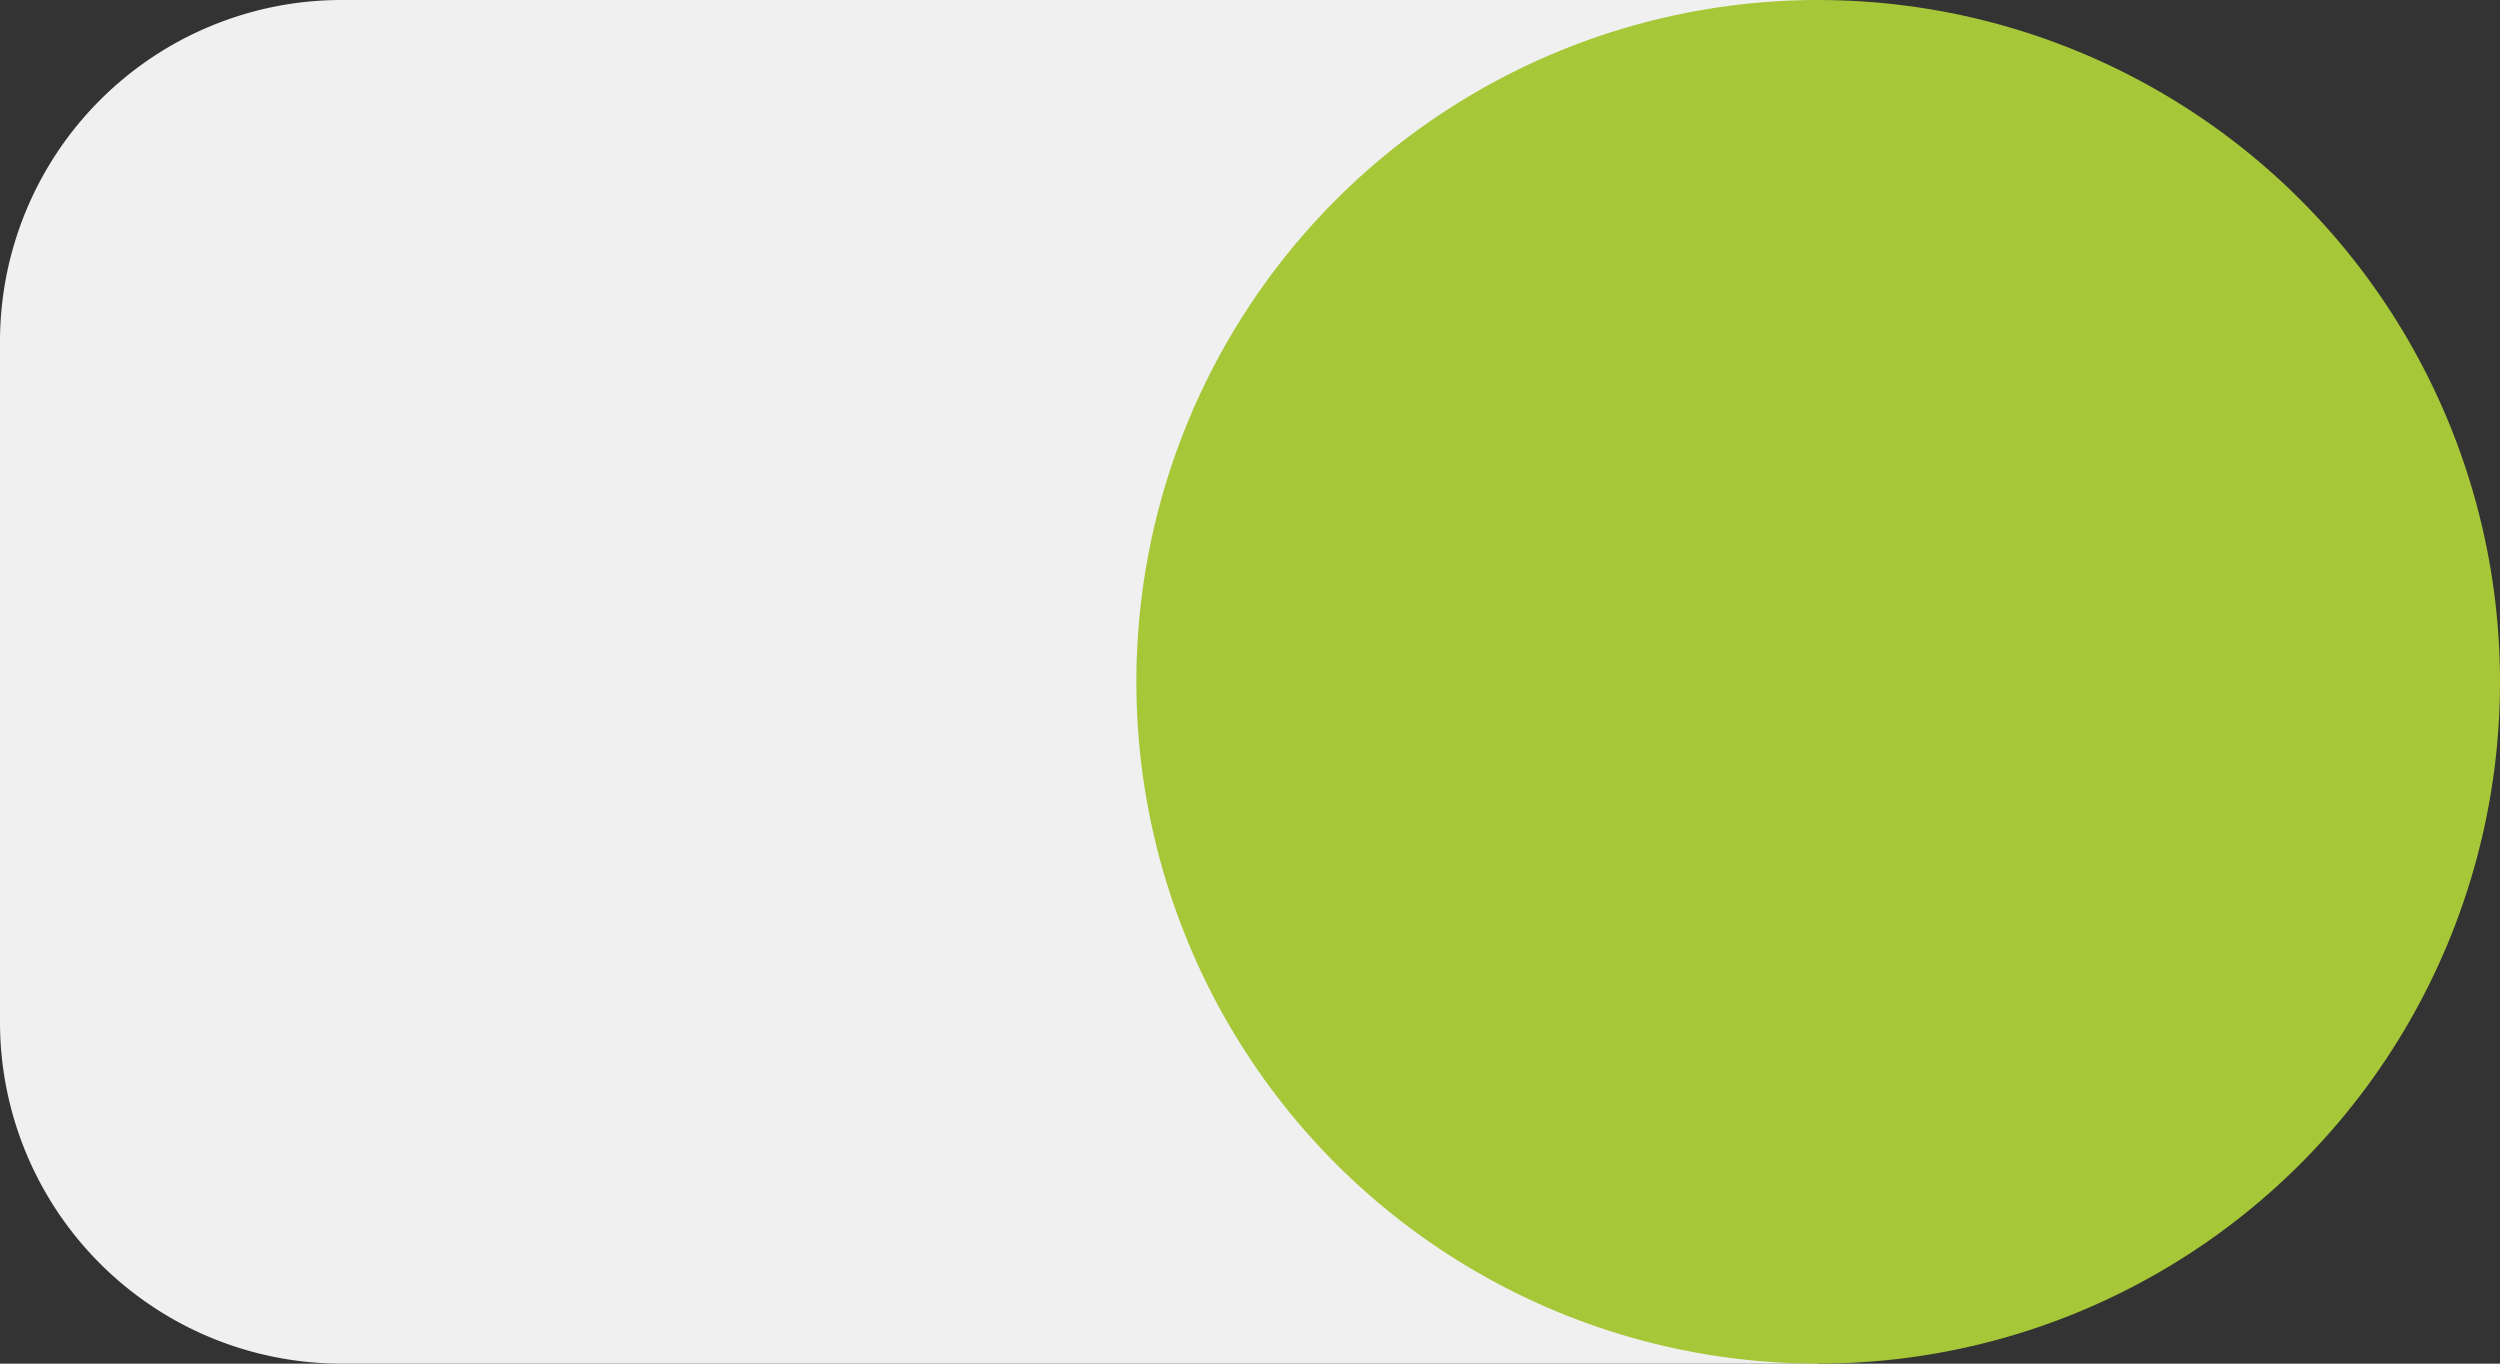
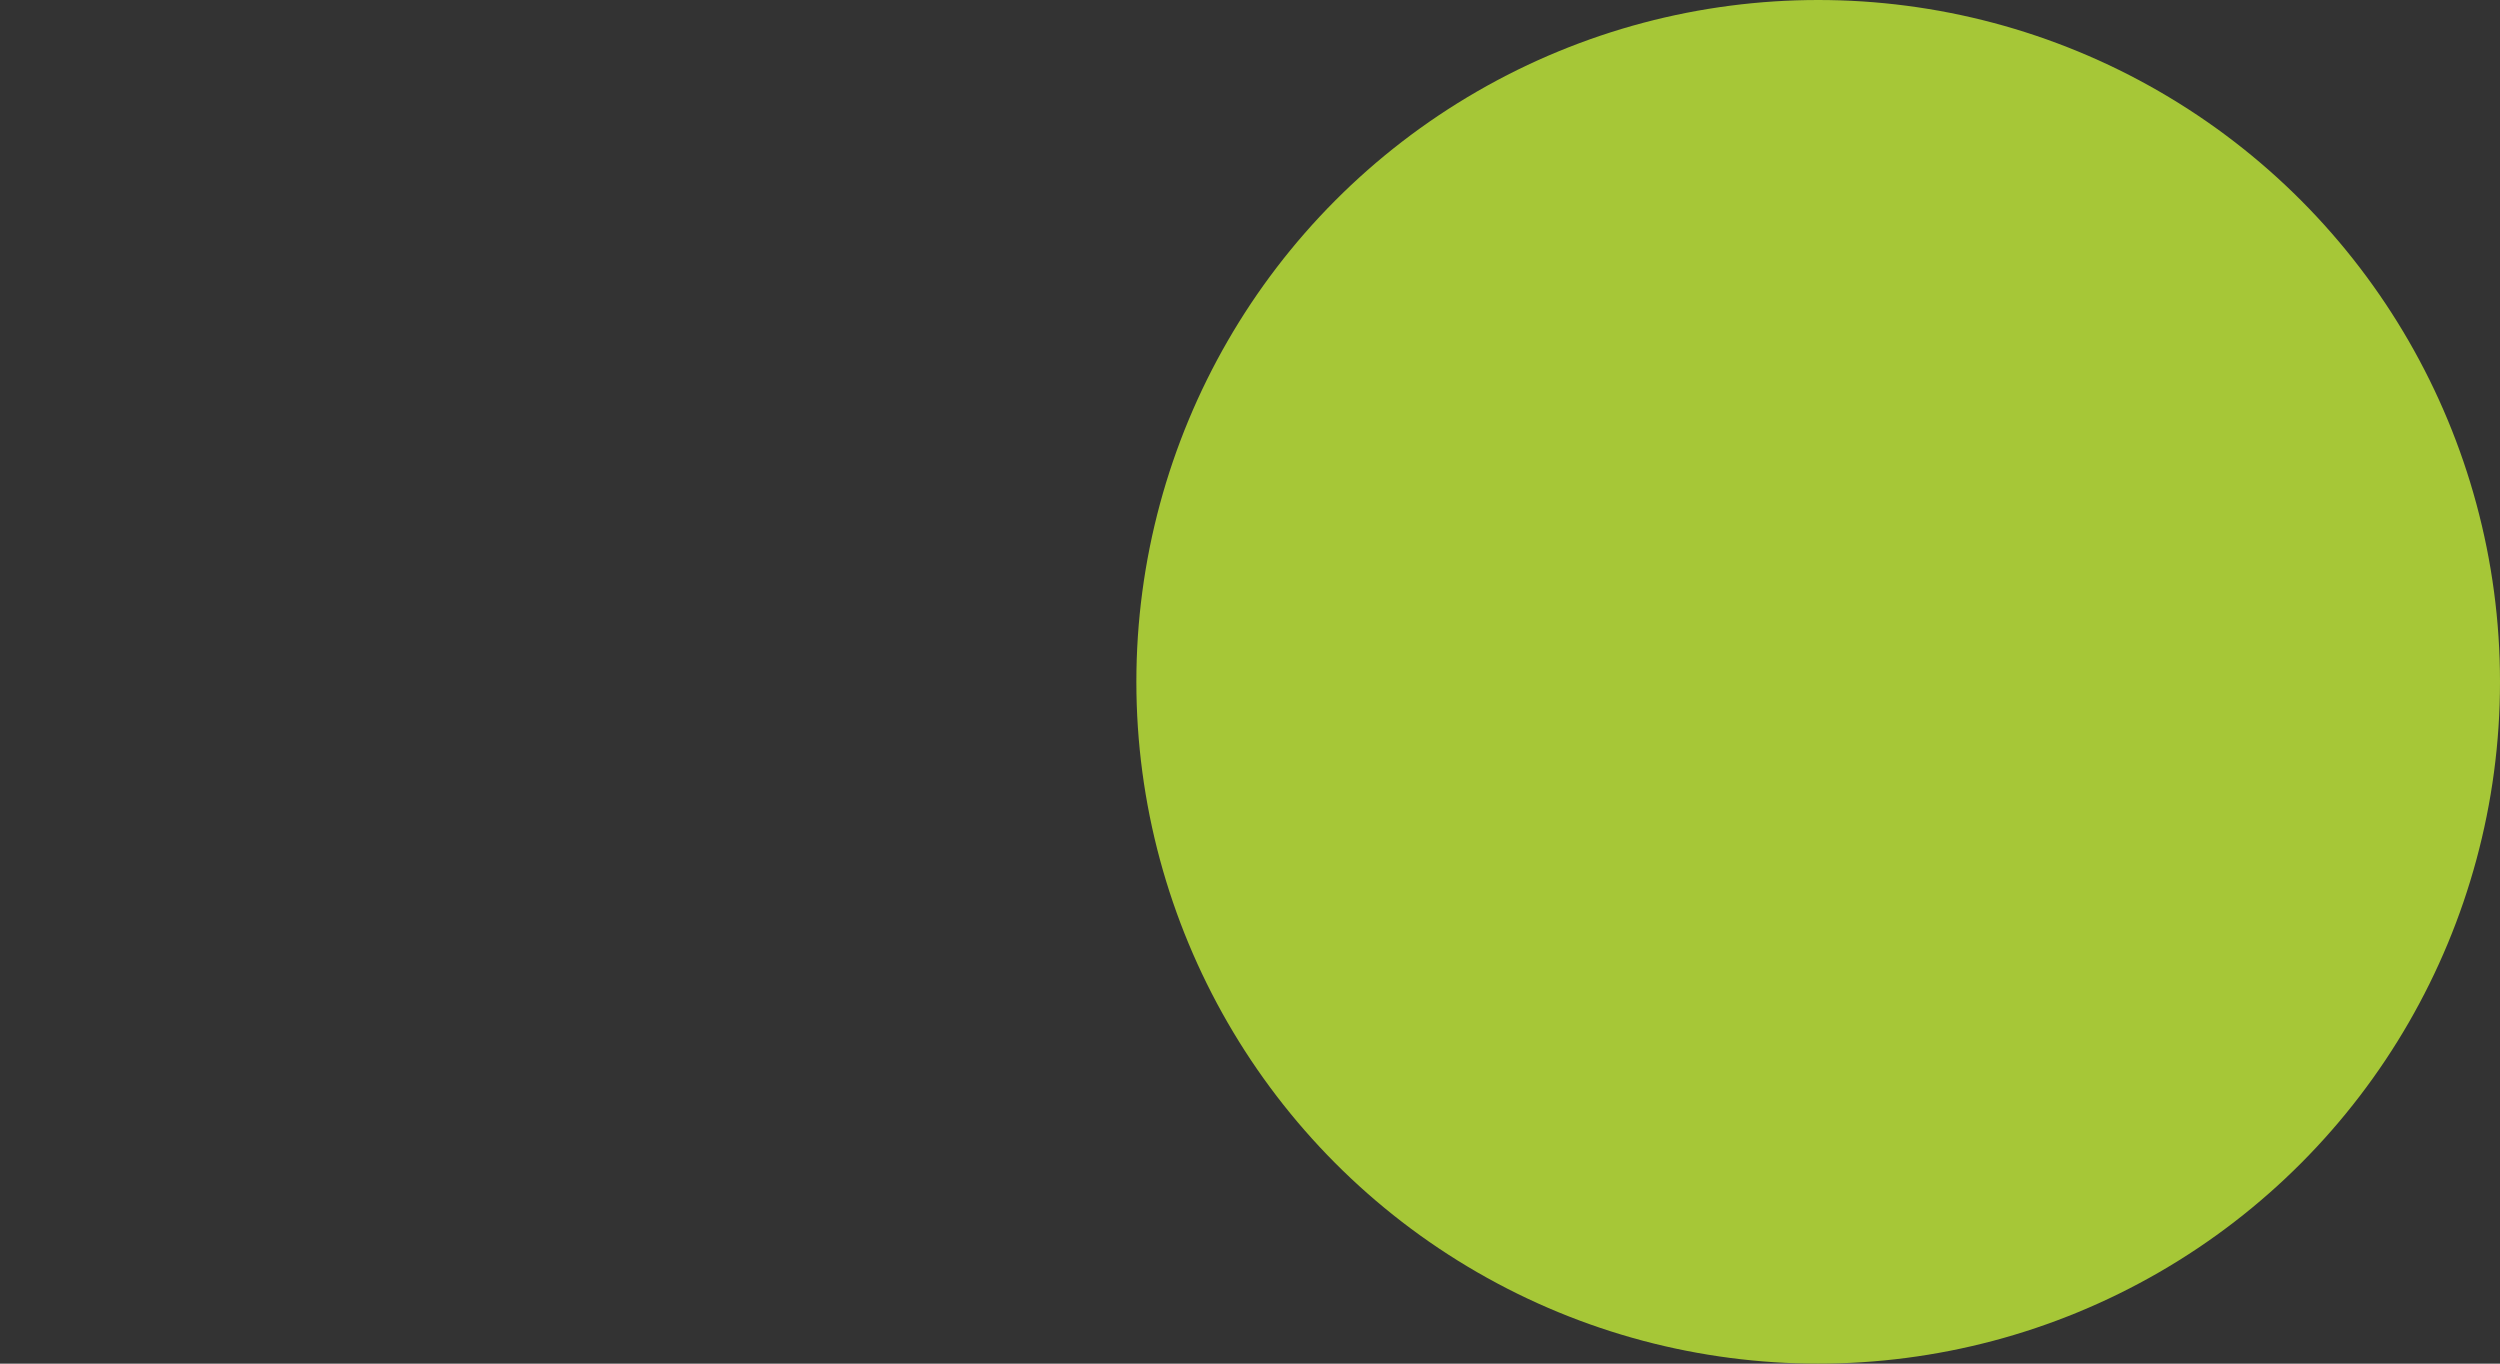
<svg xmlns="http://www.w3.org/2000/svg" width="550px" height="300px" viewBox="0 0 550 300">
  <rect x="0" y="0" width="550" height="300" fill="#333333" stroke="none" />
  <defs>
    <style>
            .lightgray {
                fill: rgba(240, 240, 240, 1);
            }
            .green {
                fill: rgba(166, 199, 55, 1);
            }
        </style>
  </defs>
  <title>language</title>
-   <path class="lightgray" d="M400,300H74.93A75.15,75.15,0,0,1,0,225.07V74.93A75.15,75.15,0,0,1,74.93,0H400Z" />
  <circle class="green" cx="400" cy="150" r="150" />
</svg>